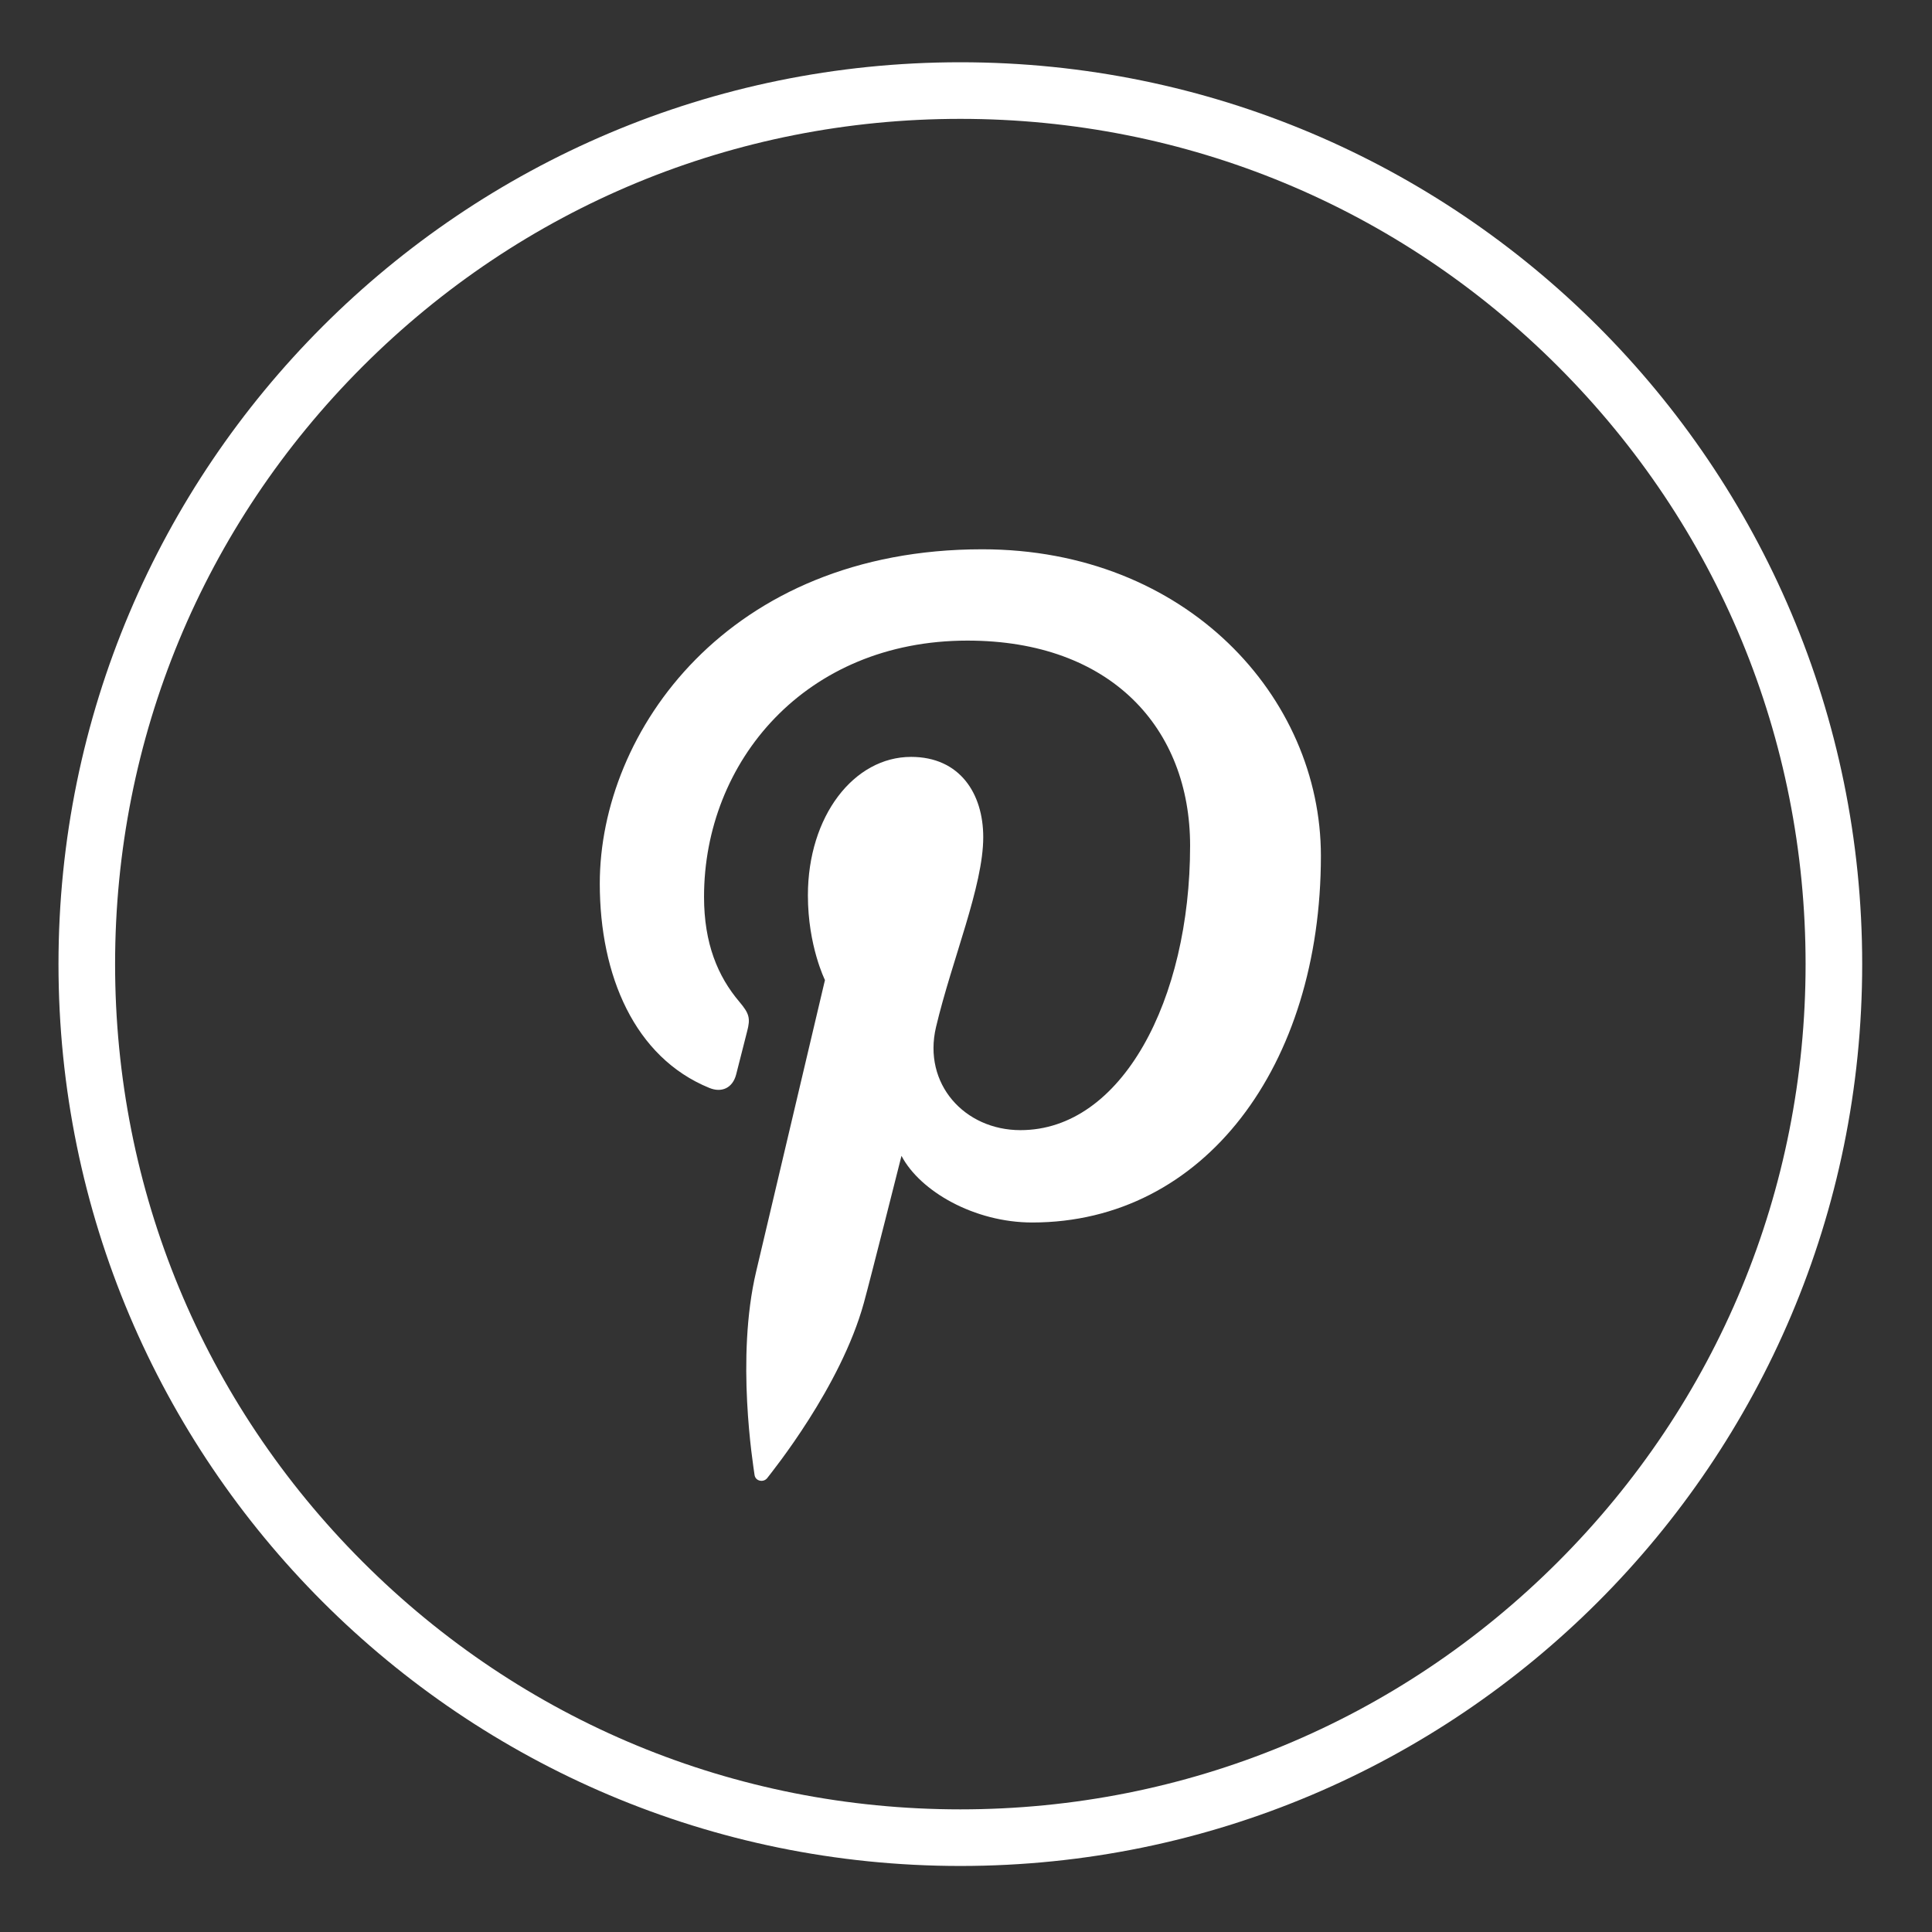
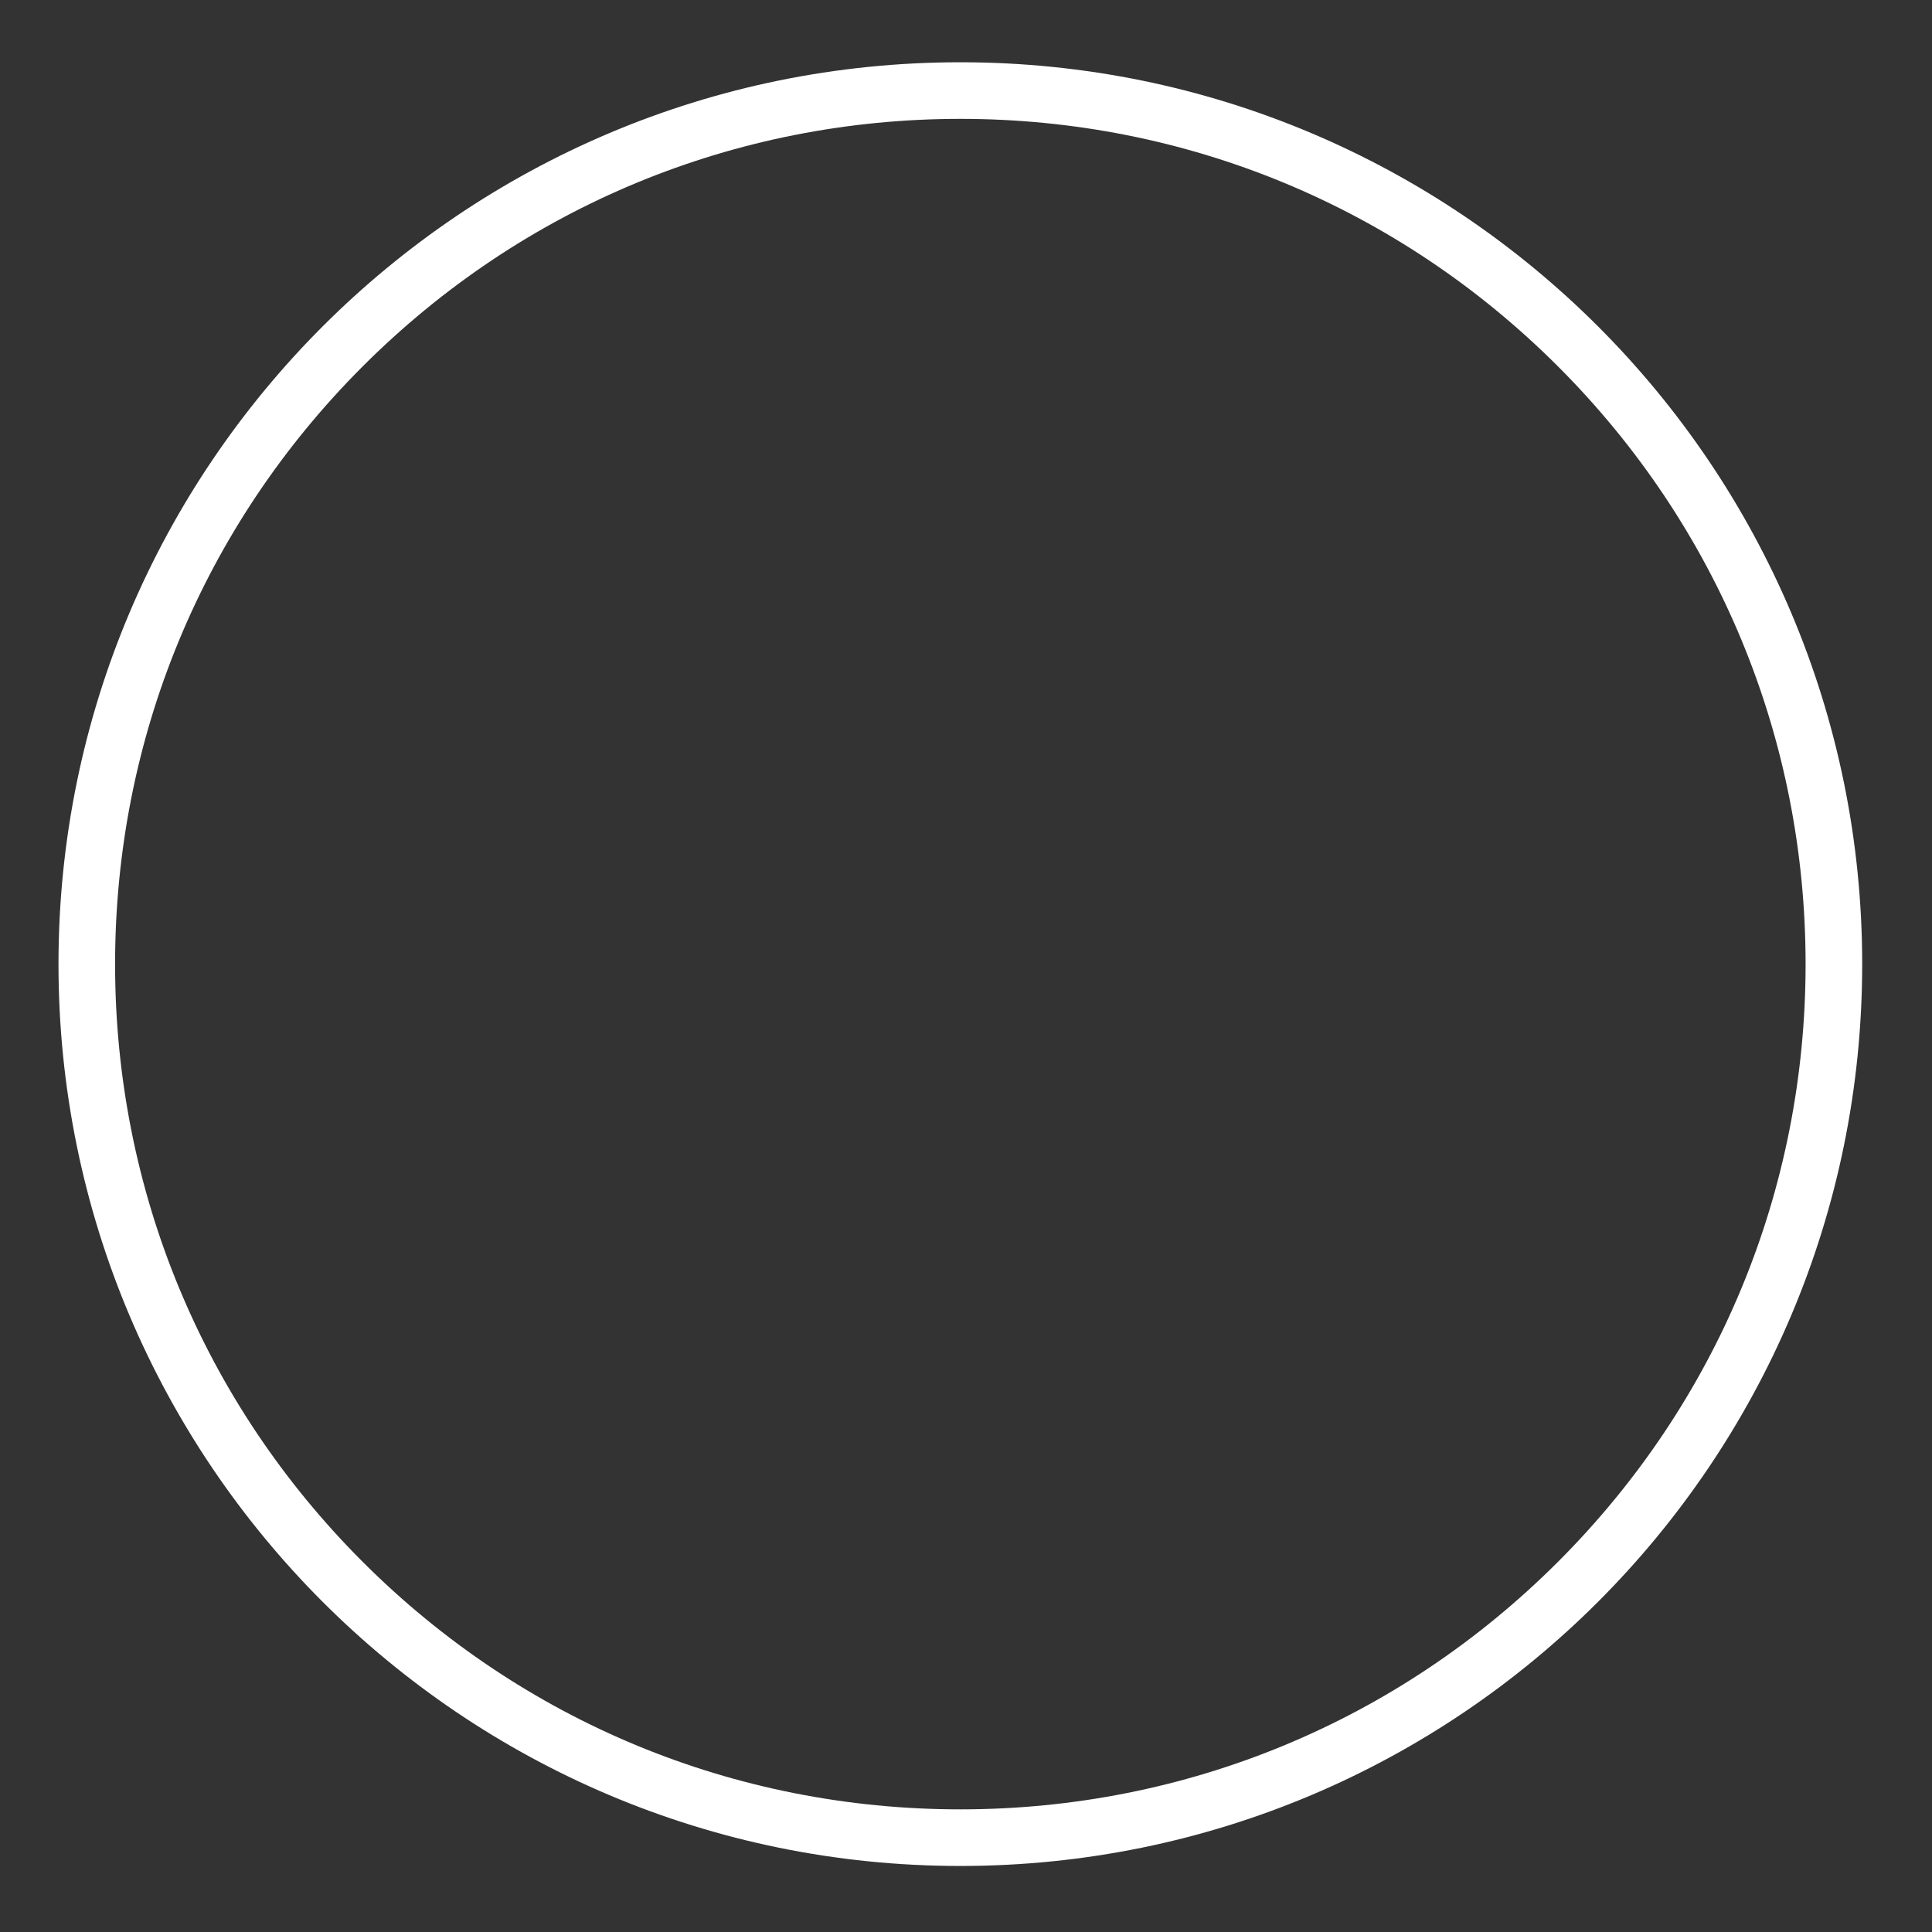
<svg xmlns="http://www.w3.org/2000/svg" version="1.1" id="Layer_1" x="0px" y="0px" width="512px" height="512px" viewBox="0 0 512 512" enable-background="new 0 0 512 512" xml:space="preserve">
  <rect x="0" y="0" width="512" height="512" fill="#333333" stroke="none" />
  <g id="pinterest">
    <path fill="#FFFFFF" d="M254.5,16.5c-131.996,0-239,107.004-239,239s107.004,239,239,239c131.995,0,239-107.004,239-239   S386.495,16.5,254.5,16.5z M412.892,413.893C370.584,456.2,314.332,479.5,254.5,479.5c-59.833,0-116.084-23.3-158.393-65.607   C53.8,371.584,30.5,315.333,30.5,255.5S53.8,139.416,96.108,97.108C138.416,54.8,194.667,31.5,254.5,31.5   c59.832,0,116.084,23.3,158.392,65.608S478.5,195.667,478.5,255.5S455.199,371.584,412.892,413.893z" />
-     <path fill="#FFFFFF" d="M260.292,145.567c-67.37,0-101.343,48.299-101.343,88.584c0,24.387,9.232,46.082,29.033,54.16   c3.248,1.34,6.159,0.051,7.102-3.545c0.654-2.479,2.207-8.758,2.896-11.381c0.947-3.555,0.58-4.795-2.043-7.904   c-5.708-6.729-9.361-15.446-9.361-27.804c0-35.832,26.812-67.911,69.814-67.911c38.079,0,59,23.267,59,54.334   c0,40.89-18.095,75.399-44.952,75.399c-14.837,0-25.935-12.263-22.384-27.313c4.26-17.965,12.516-37.345,12.516-50.321   c0-11.604-6.232-21.283-19.121-21.283c-15.163,0-27.348,15.69-27.348,36.7c0,13.384,4.522,22.439,4.522,22.439   s-15.517,65.754-18.239,77.268c-5.415,22.935-0.813,51.041-0.421,53.878c0.228,1.687,2.39,2.093,3.372,0.823   c1.393-1.83,19.463-24.125,25.597-46.41c1.741-6.303,9.972-38.971,9.972-38.971c4.93,9.401,19.329,17.662,34.643,17.662   c45.575,0,76.505-41.55,76.505-97.167C350.056,184.737,314.432,145.567,260.292,145.567z" />
  </g>
</svg>